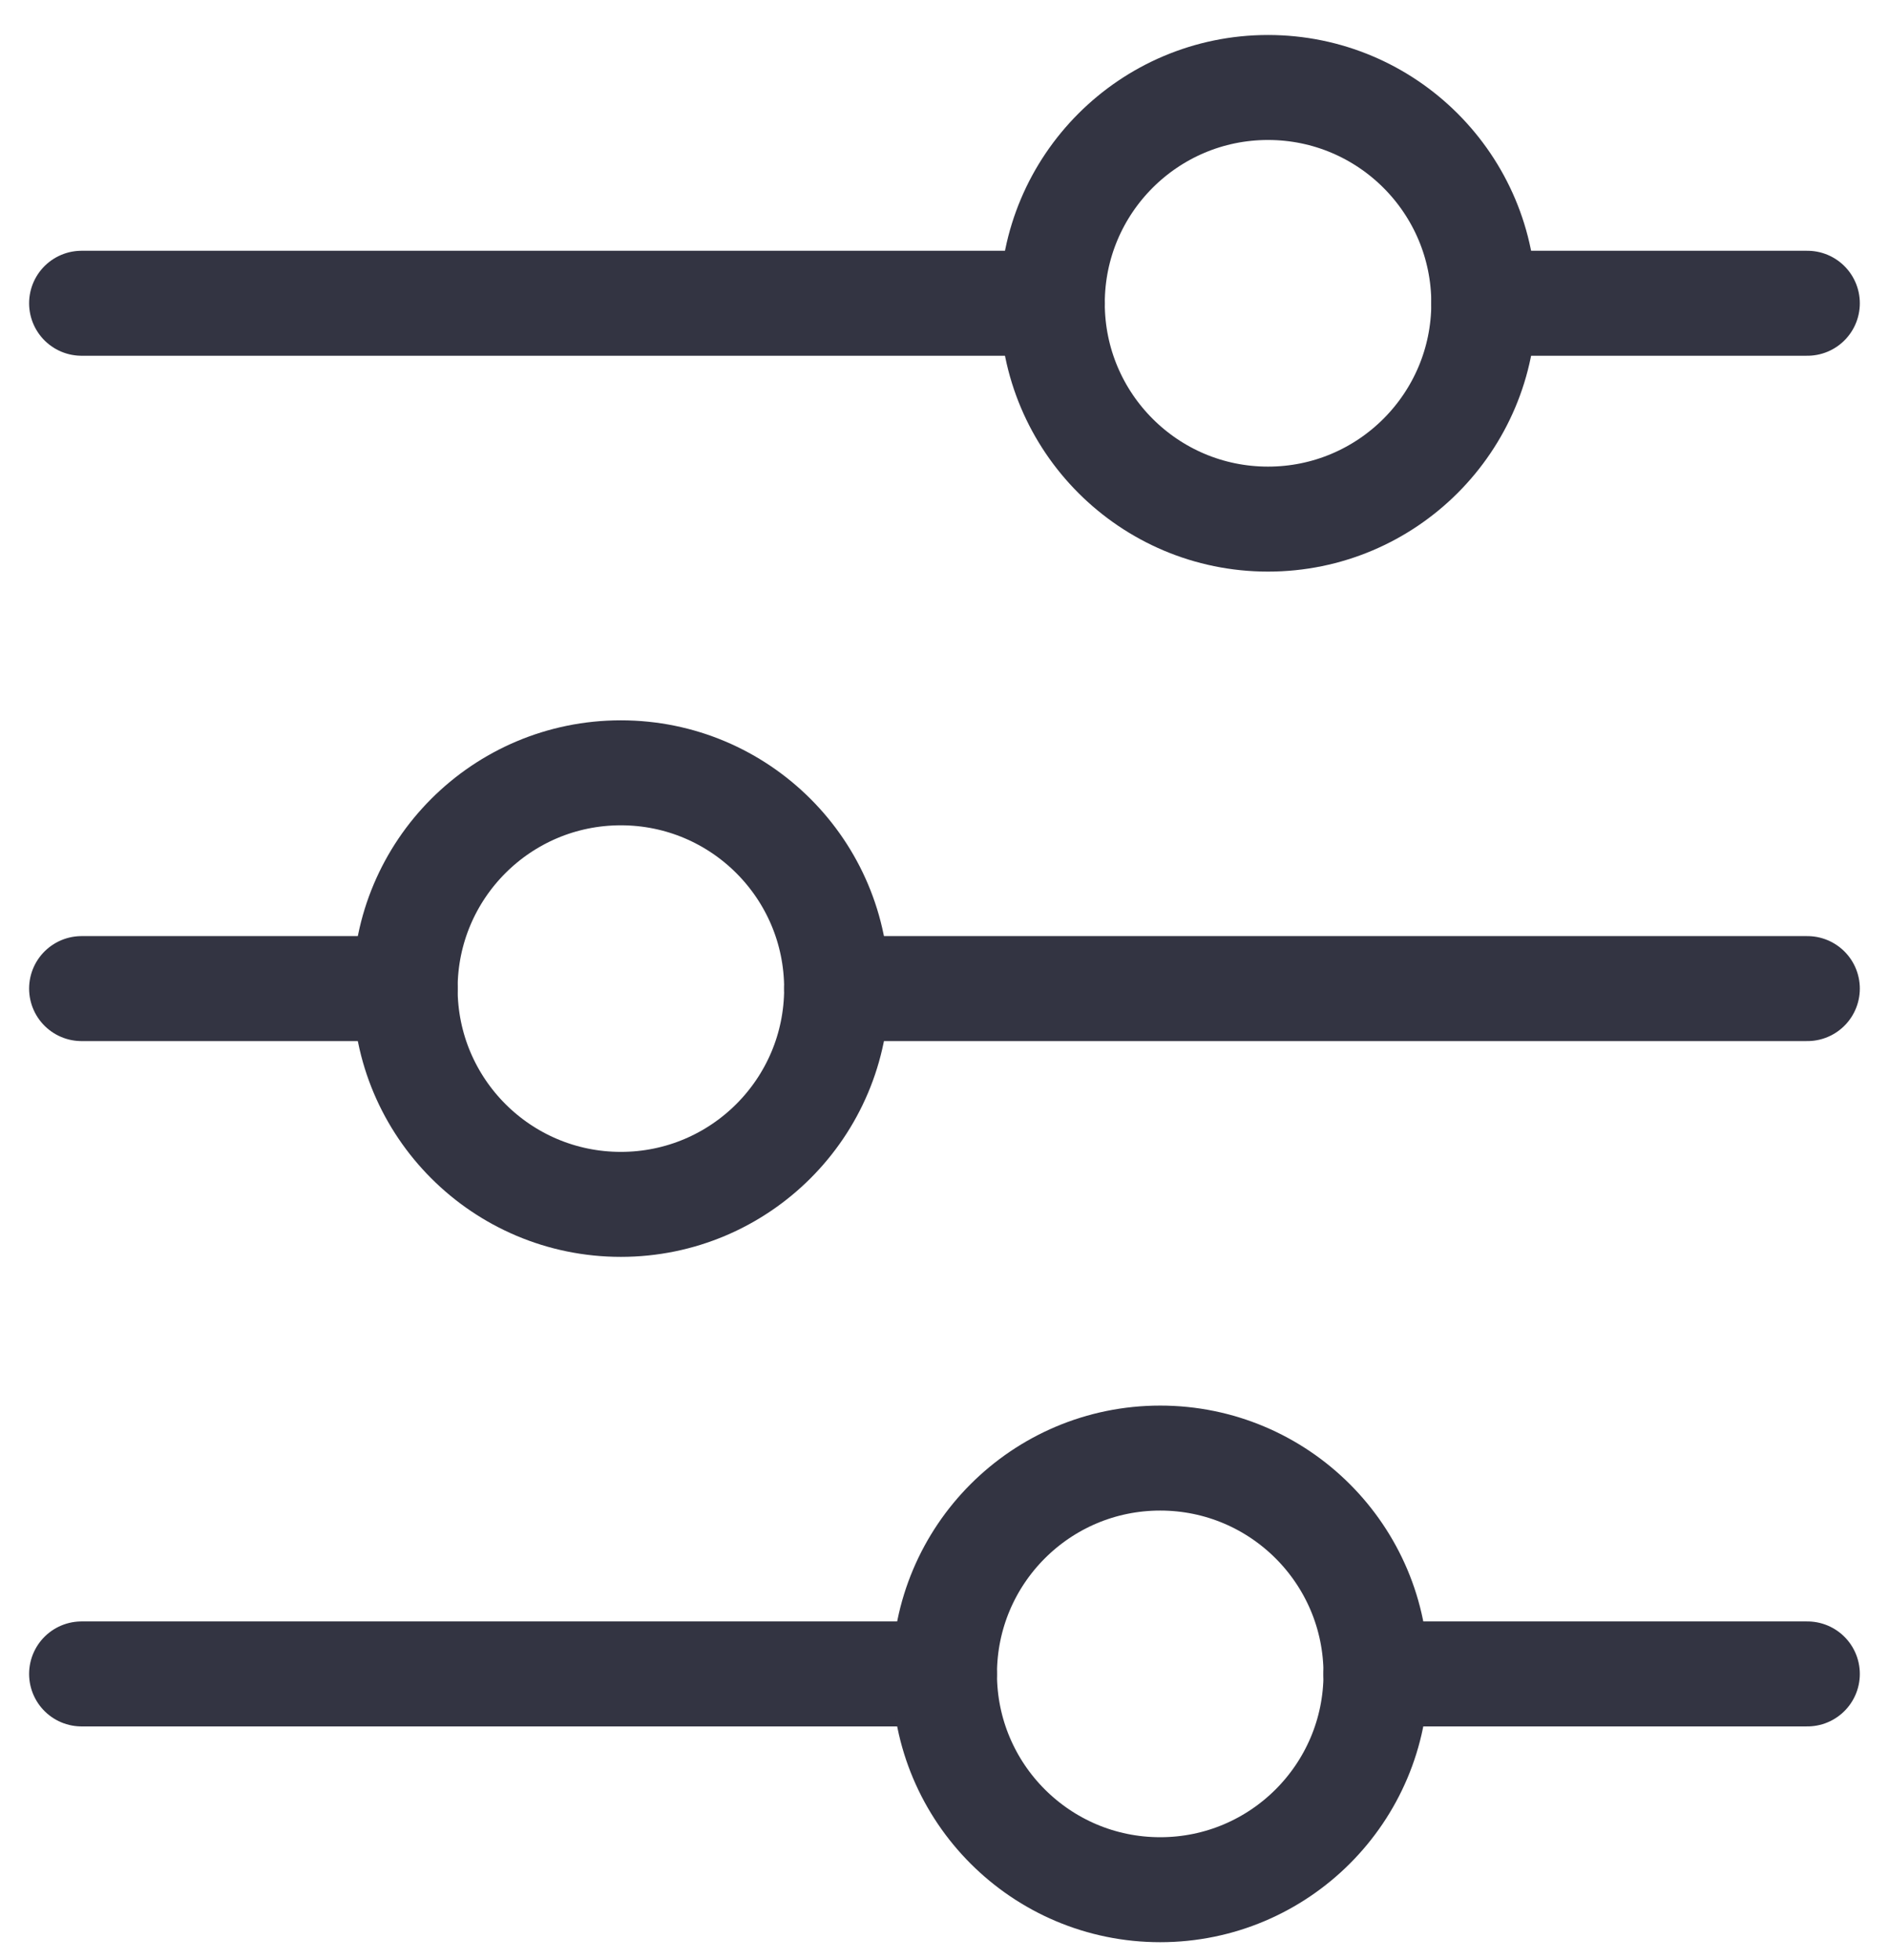
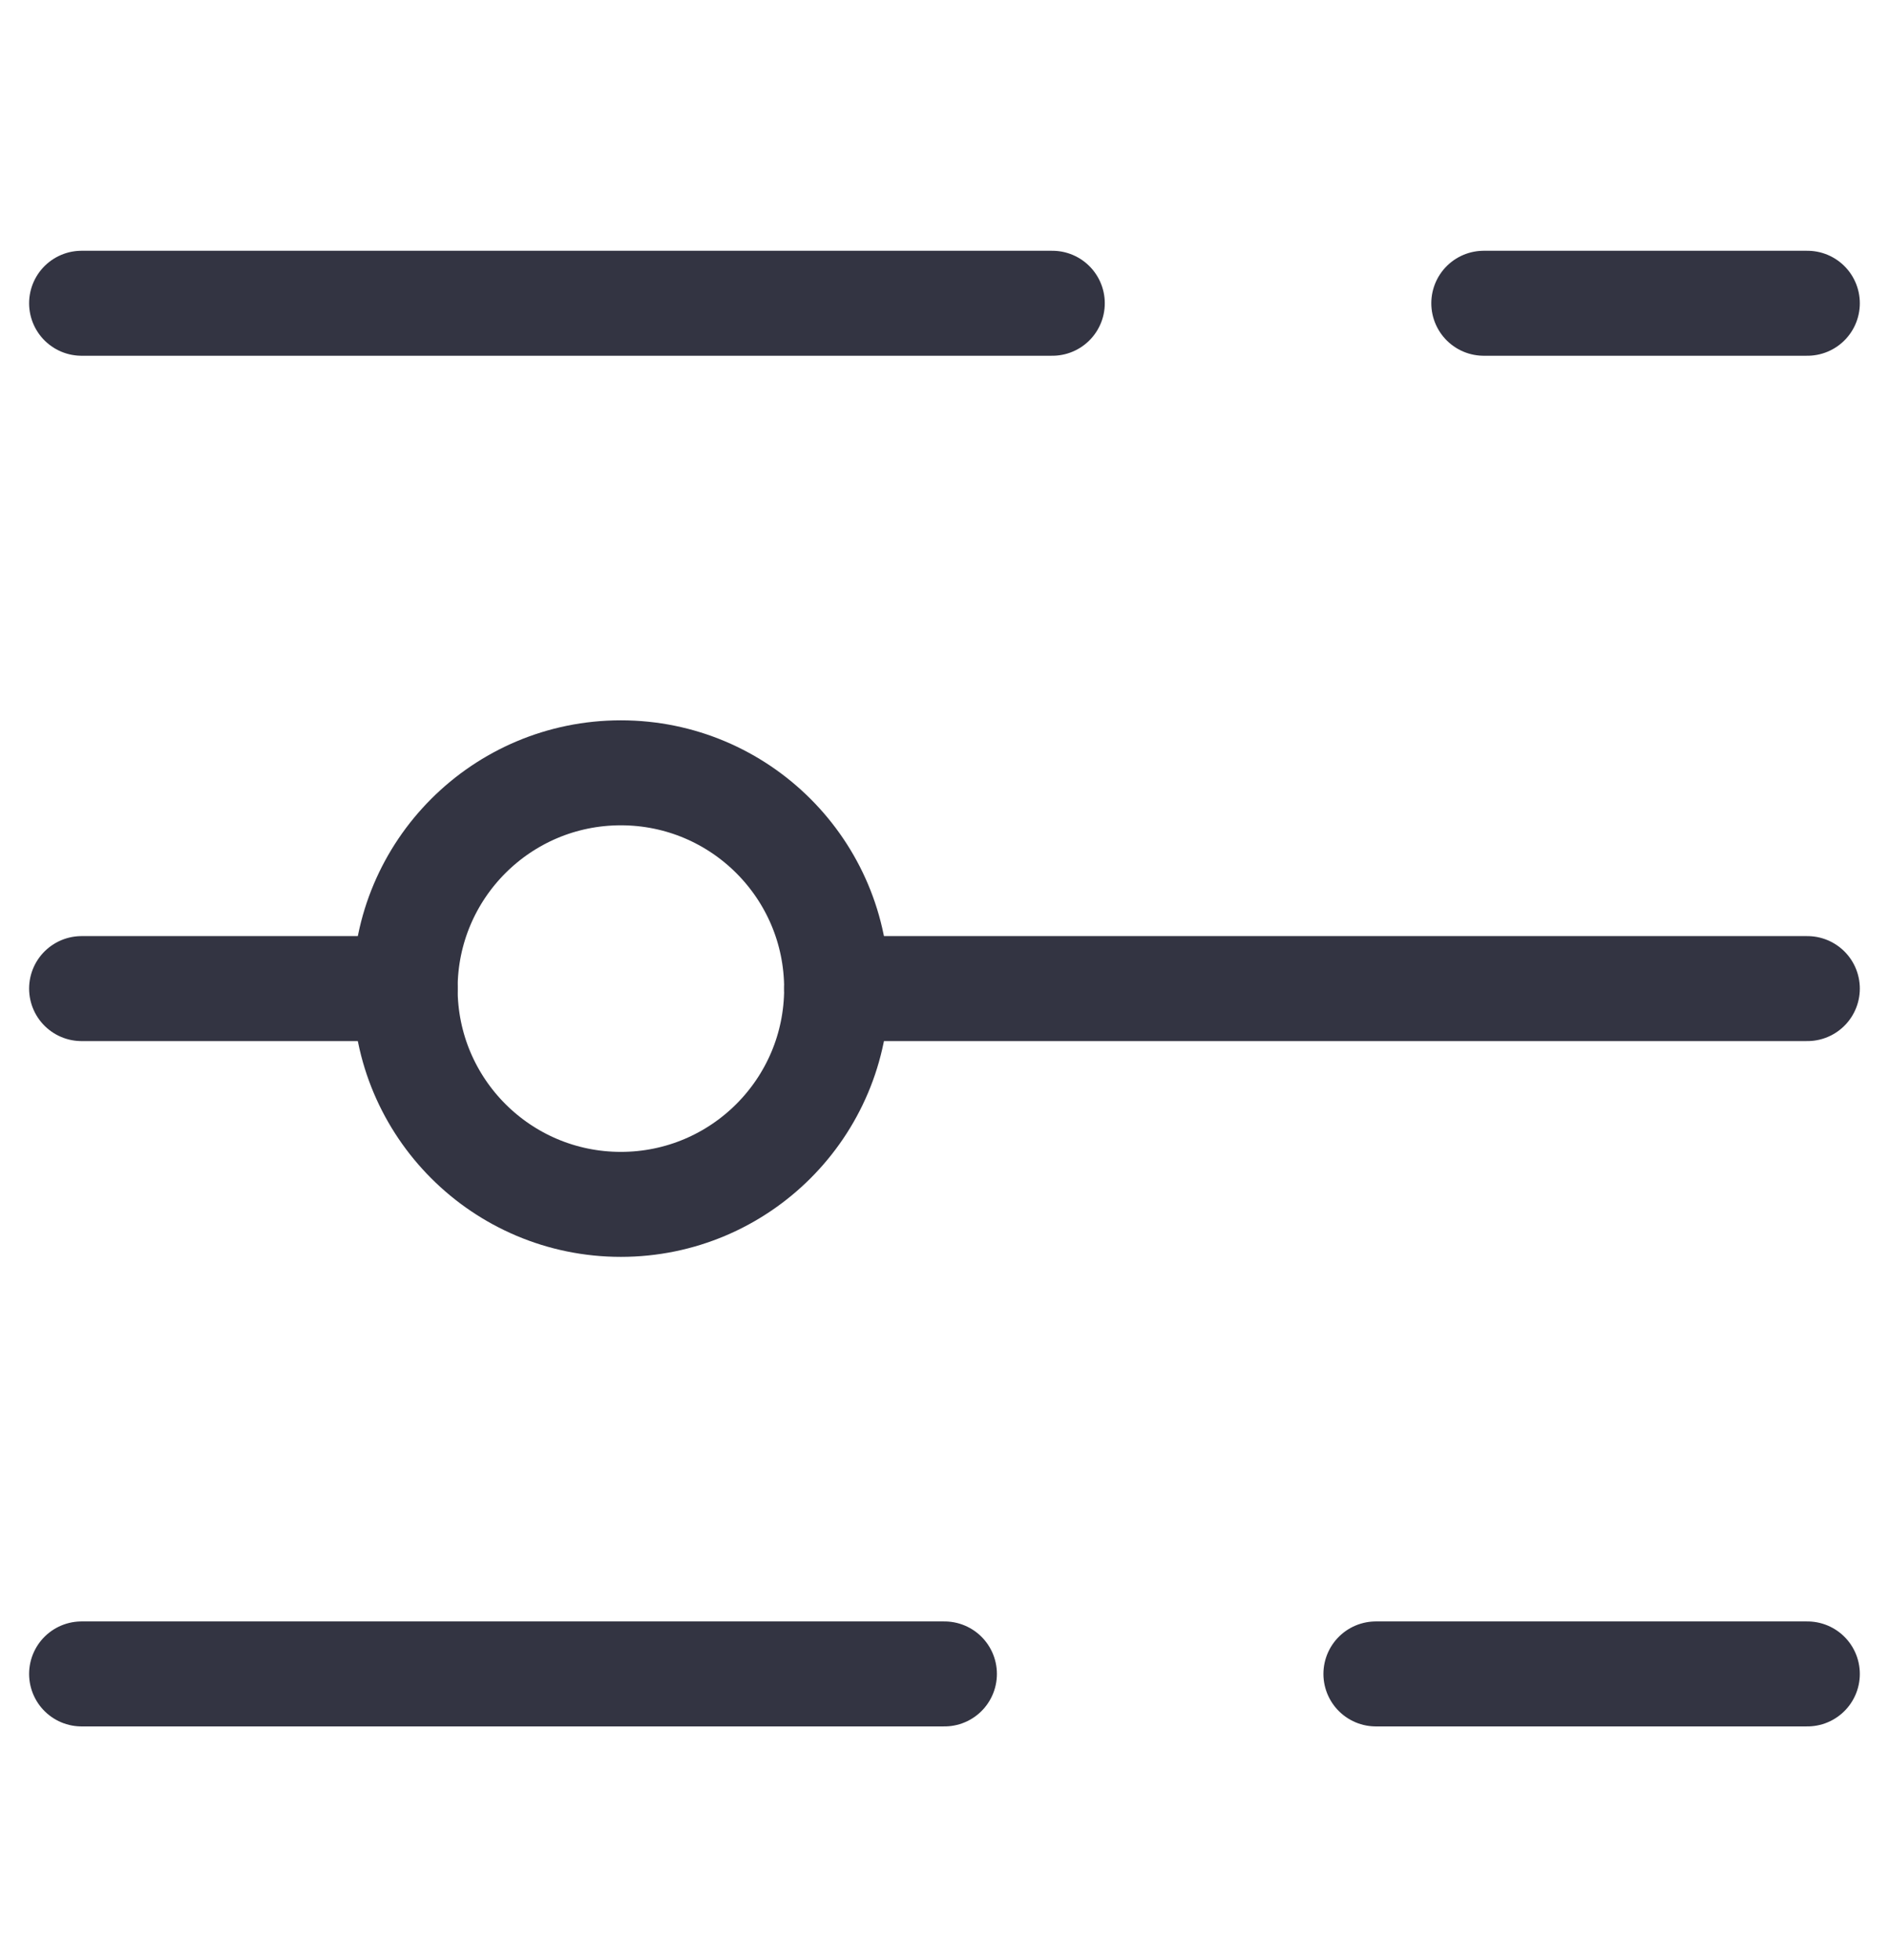
<svg xmlns="http://www.w3.org/2000/svg" width="27" height="28" viewBox="0 0 27 28" fill="none">
  <path d="M13.499 23.917H1.166M25.833 4.333H21.208M25.833 23.917H19.666M15.041 4.333H1.166M5.791 14.125H1.166M25.833 14.125L11.958 14.125" stroke="#333442" stroke-width="1.5" stroke-linecap="round" />
-   <path d="M19.667 23.917C19.667 22.214 18.286 20.833 16.583 20.833C14.88 20.833 13.5 22.214 13.5 23.917C13.5 25.619 14.88 27 16.583 27C18.286 27 19.667 25.619 19.667 23.917Z" stroke="#333442" stroke-width="1.5" stroke-linecap="round" />
  <path d="M11.958 14.125C11.958 12.422 10.577 11.042 8.874 11.042C7.171 11.042 5.791 12.422 5.791 14.125C5.791 15.828 7.171 17.208 8.874 17.208C10.577 17.208 11.958 15.828 11.958 14.125Z" stroke="#333442" stroke-width="1.5" stroke-linecap="round" />
-   <path d="M21.208 4.333C21.208 2.631 19.827 1.25 18.124 1.25C16.422 1.25 15.041 2.631 15.041 4.333C15.041 6.036 16.422 7.417 18.124 7.417C19.827 7.417 21.208 6.036 21.208 4.333Z" stroke="#333442" stroke-width="1.5" stroke-linecap="round" />
</svg>